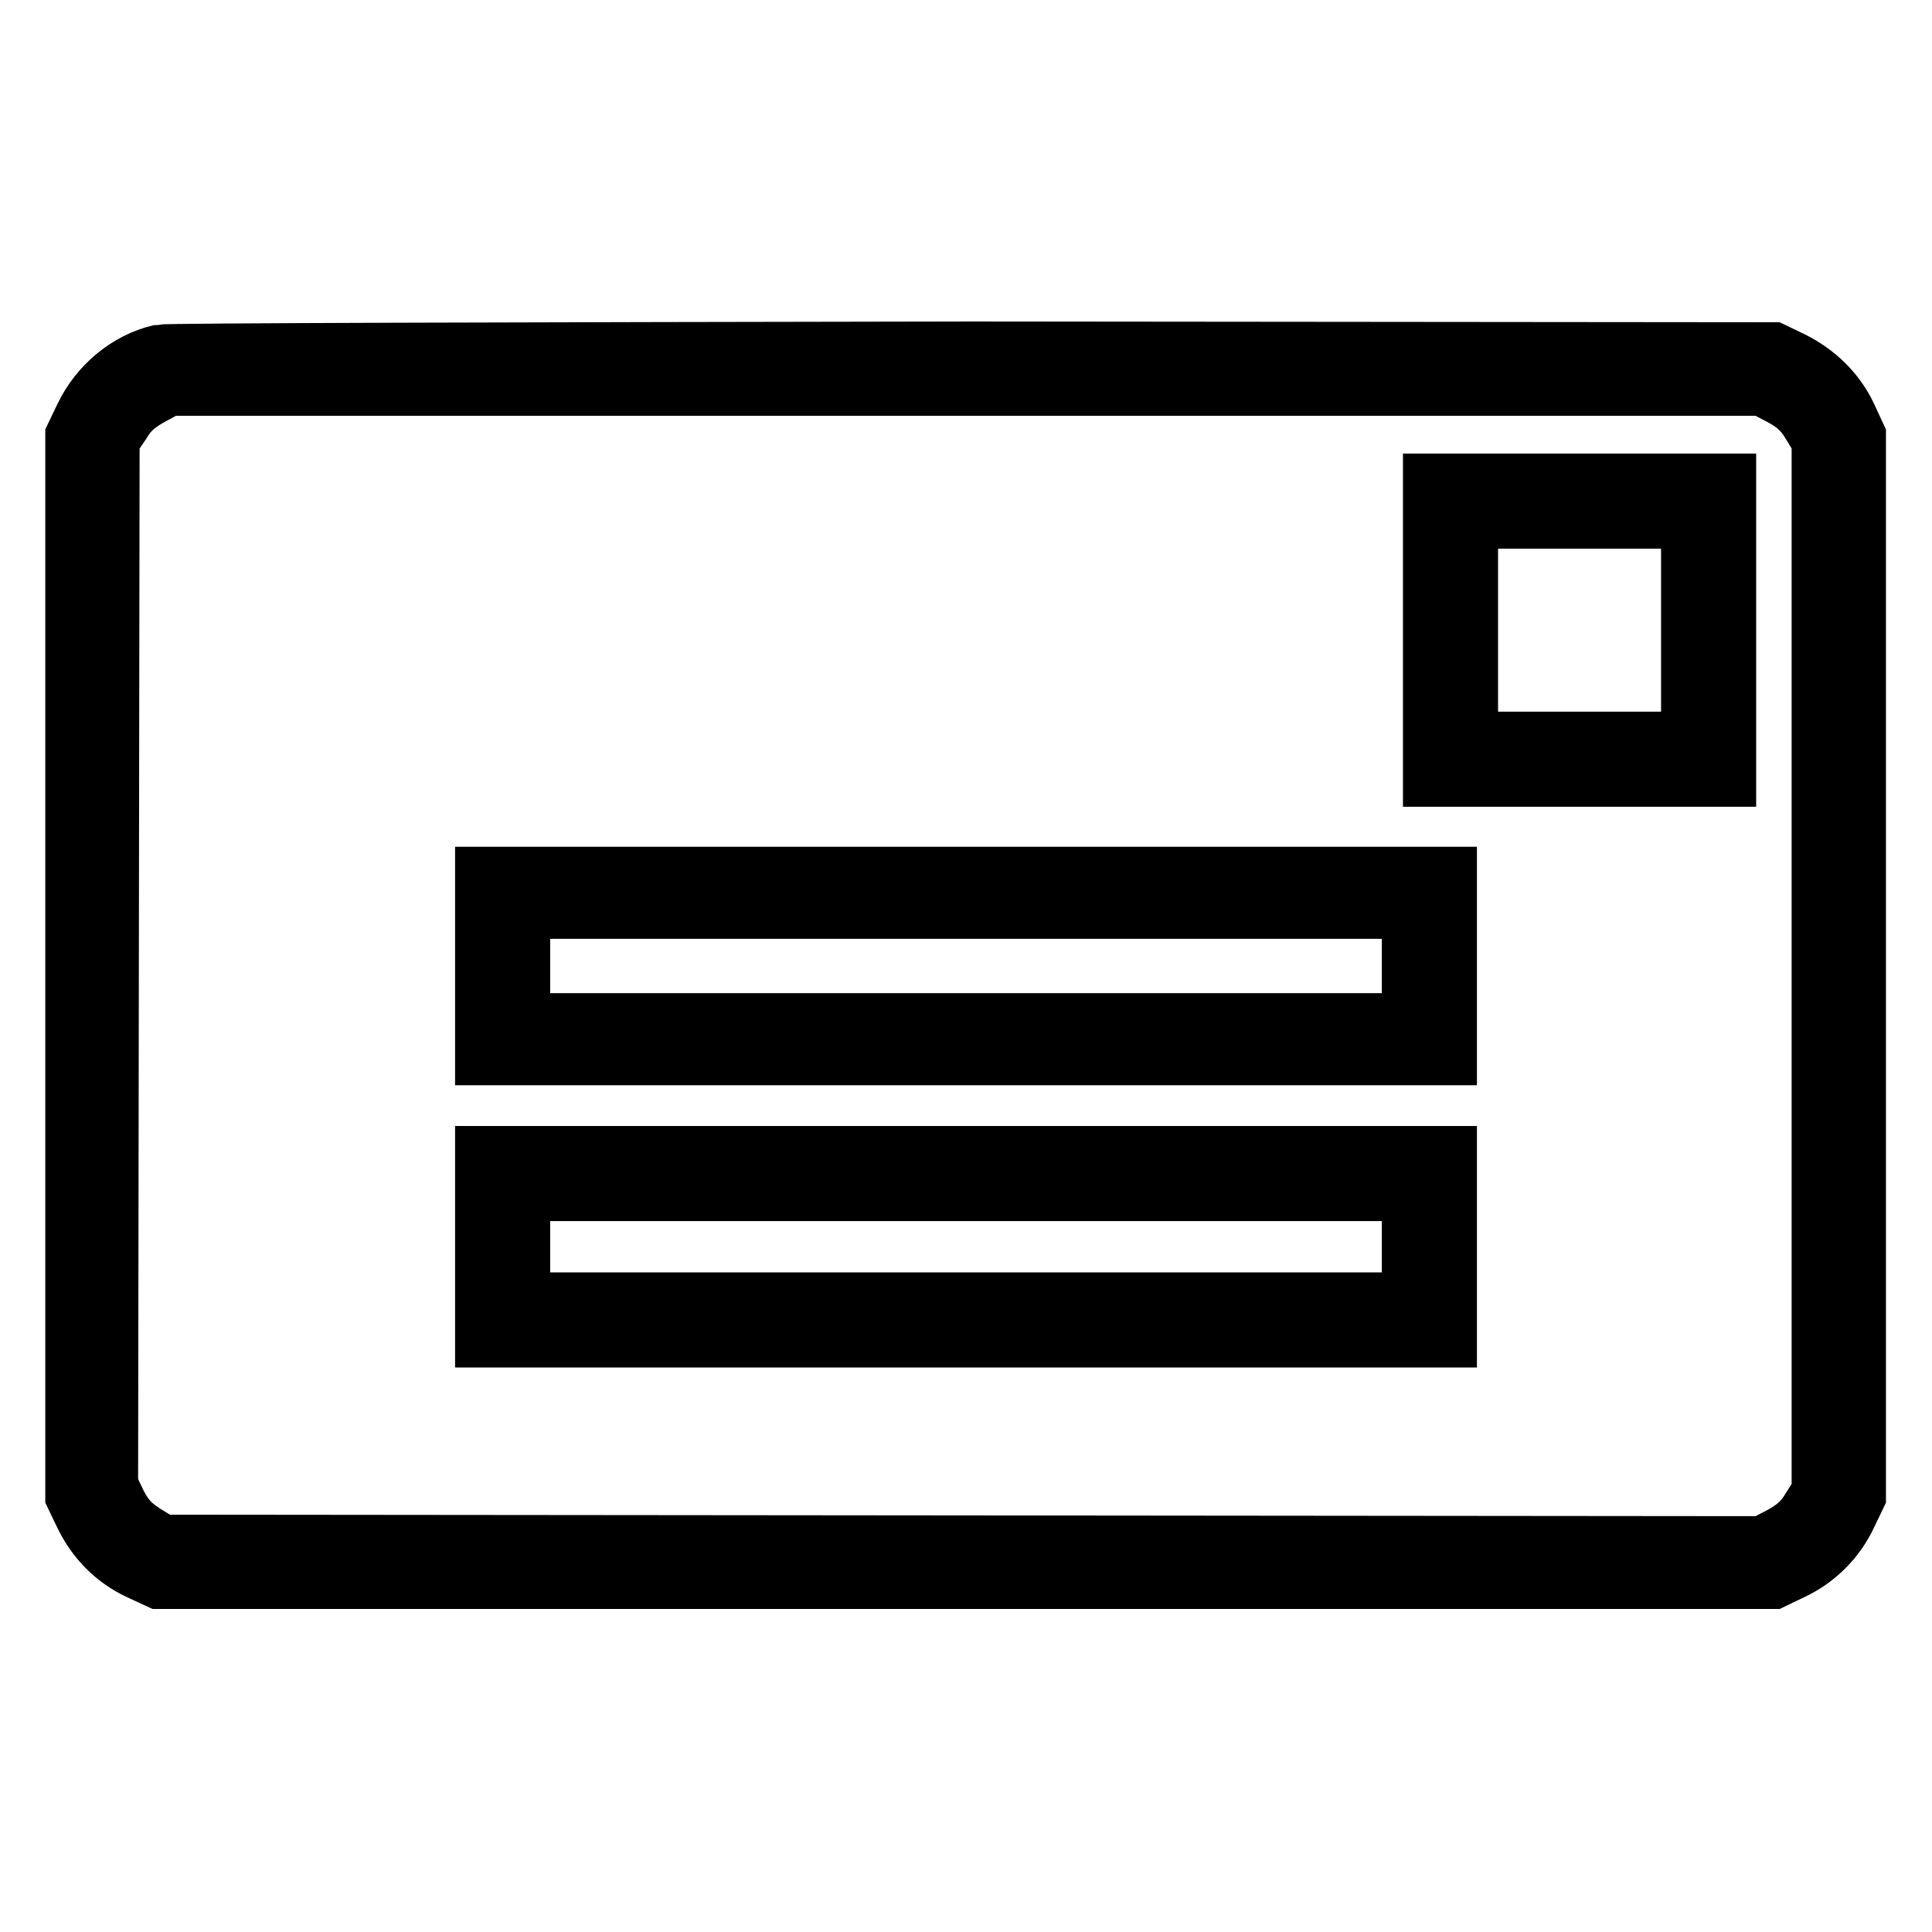
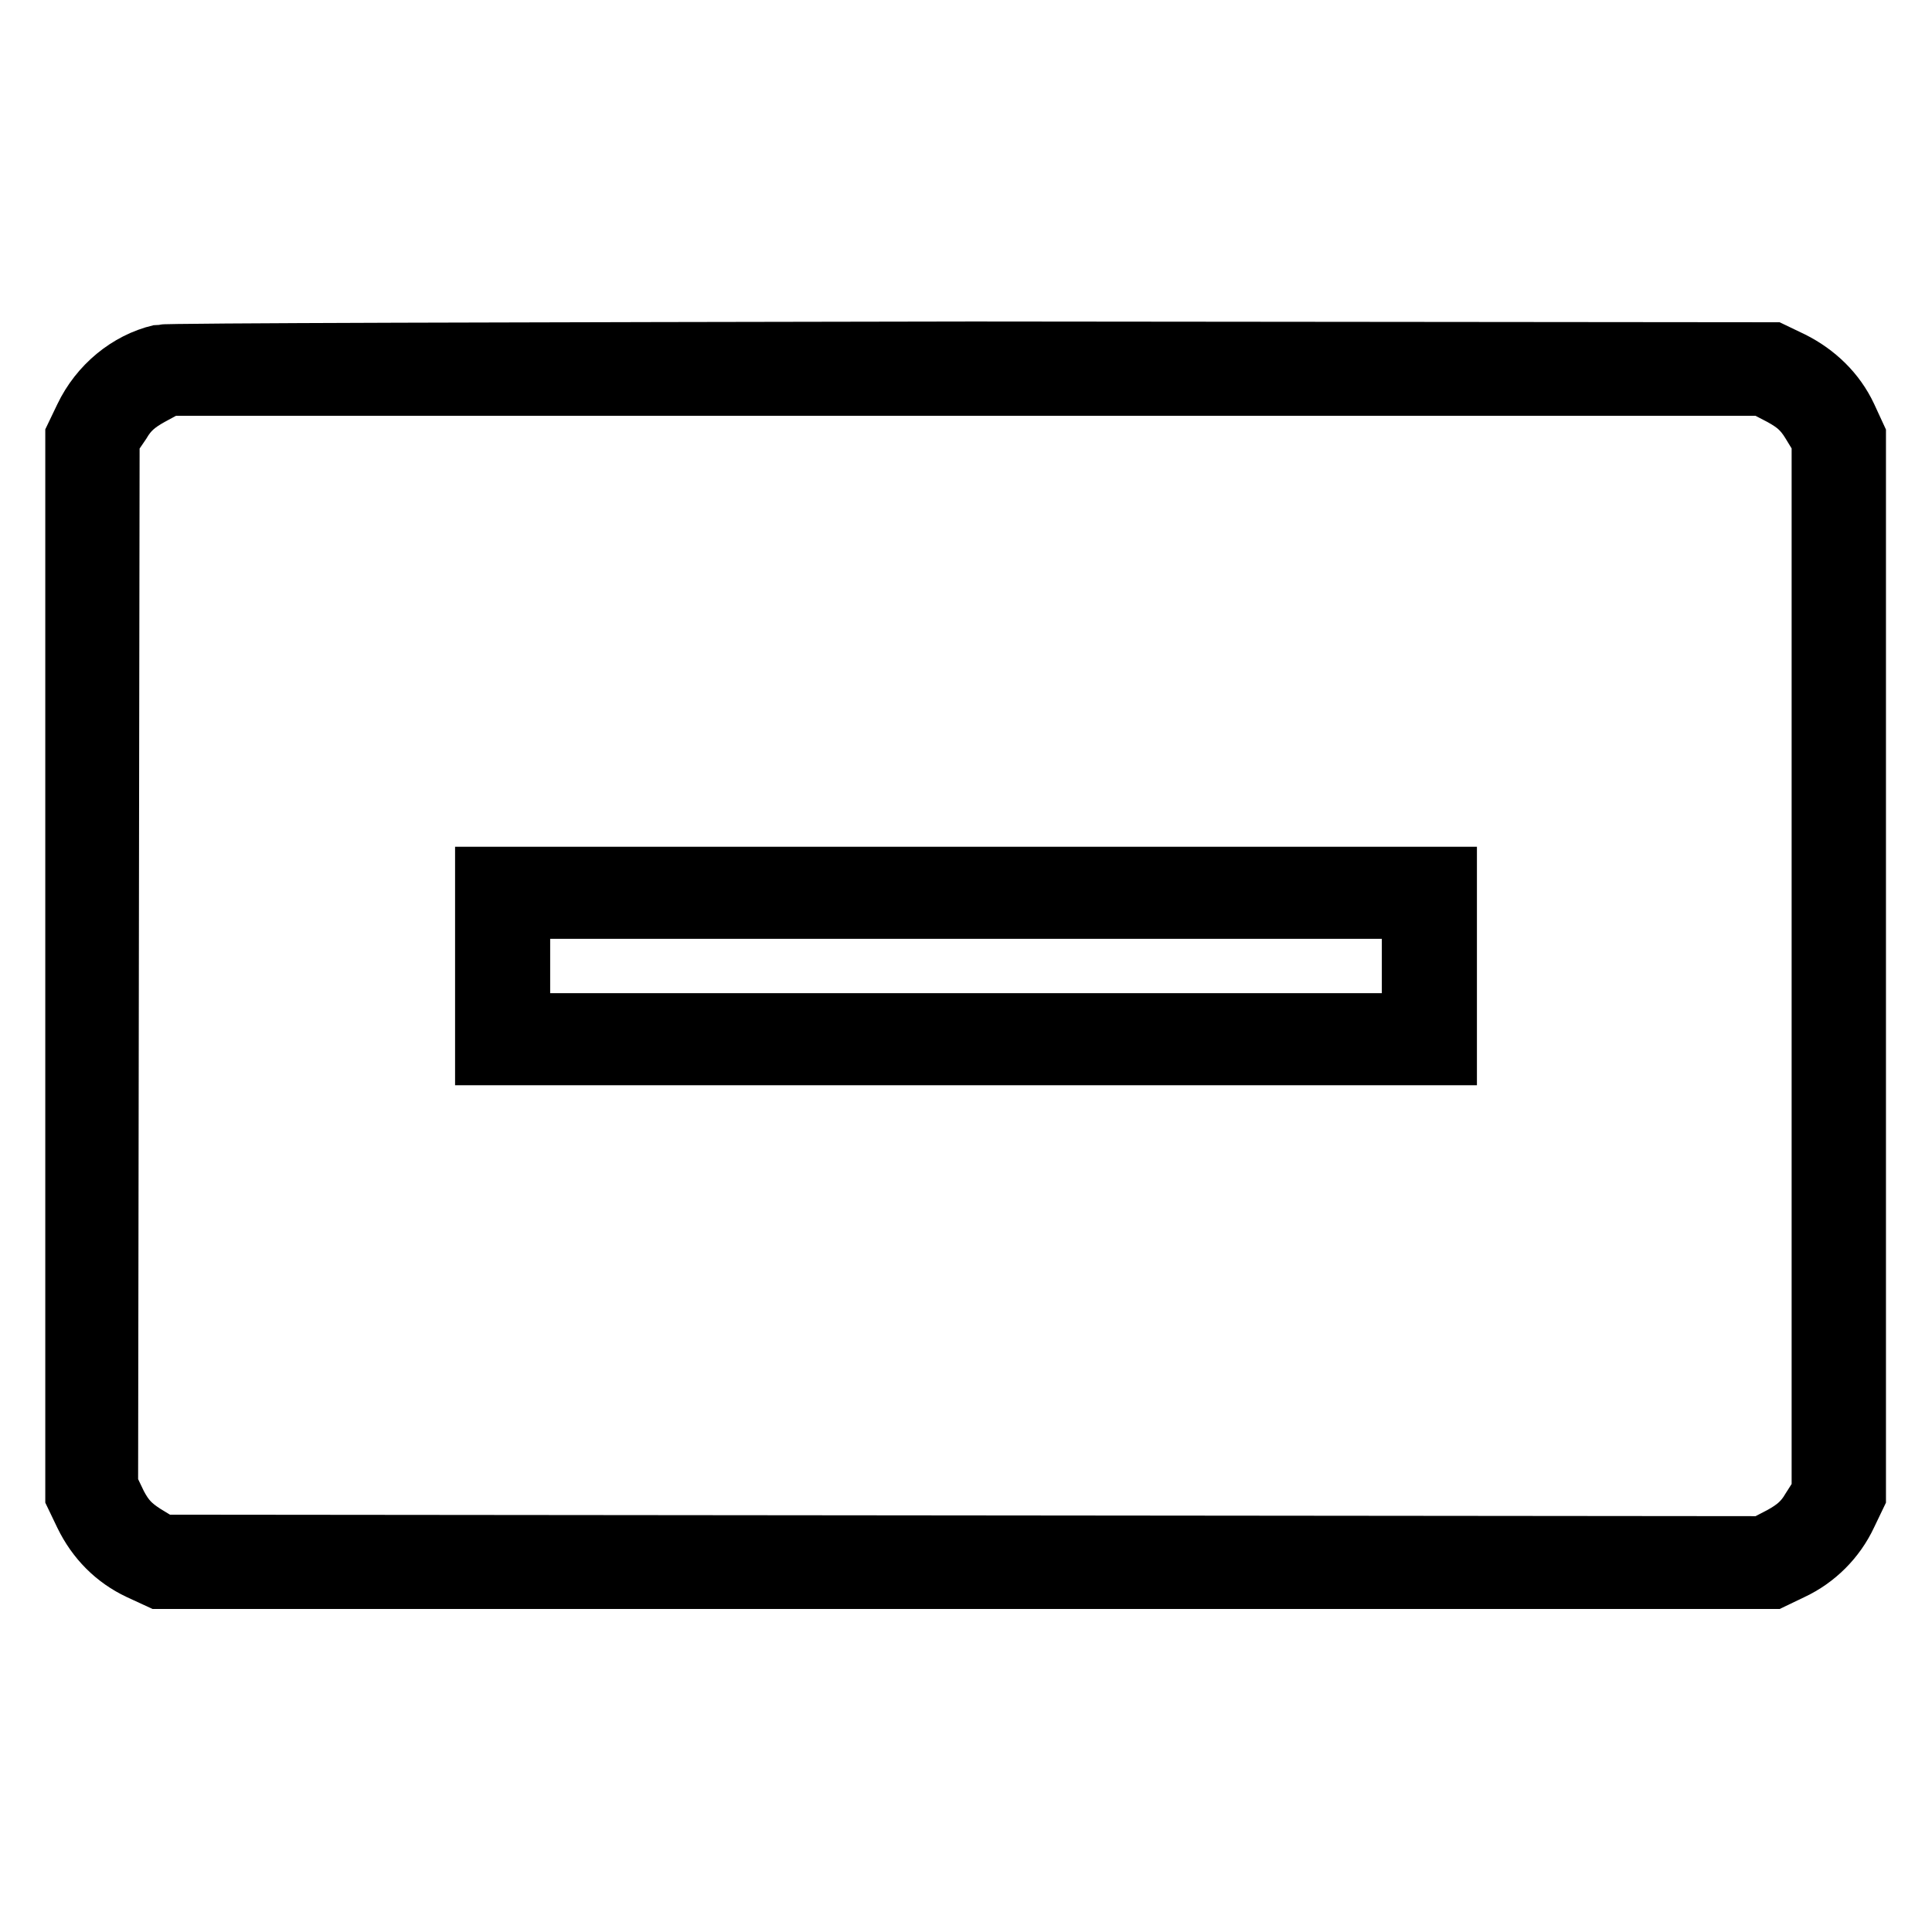
<svg xmlns="http://www.w3.org/2000/svg" version="1.1" x="0px" y="0px" viewBox="0 0 256 256" enable-background="new 0 0 256 256" xml:space="preserve">
  <g>
    <g>
      <g>
        <path stroke-width="8" fill-opacity="0" stroke="#000000" d="M21.2,47c-4.2,1-8,4.1-10,8.3L10,57.8V128v70.2l1.2,2.5c1.6,3.3,4.1,5.8,7.3,7.3l2.6,1.2H128h106.9l2.5-1.2c3.2-1.5,5.8-4.1,7.3-7.3l1.2-2.5V128V57.8l-1.2-2.6c-1.5-3.2-4.1-5.7-7.3-7.3l-2.5-1.2l-106-0.1C68.2,46.7,22.2,46.8,21.2,47z M236.1,52.4c1.8,1,2.8,1.8,3.9,3.6l1.4,2.3V128v69.8l-1.4,2.2c-1,1.7-2.1,2.6-3.9,3.6l-2.5,1.3l-106.1-0.1l-106.1-0.1l-2.3-1.4c-1.7-1.1-2.6-2-3.6-3.9l-1.2-2.5l0.1-69.3l0.1-69.4L16,56c1-1.7,2.1-2.6,3.9-3.6l2.4-1.3H128h105.6L236.1,52.4z" />
-         <path stroke-width="8" fill-opacity="0" stroke="#000000" d="M189.9,83.5v19.4h19.4h19.4V83.5V64.1h-19.4h-19.4V83.5L189.9,83.5z M224.1,83.5v14.8h-14.8h-14.8V83.5V68.7h14.8h14.8V83.5z" />
        <path stroke-width="8" fill-opacity="0" stroke="#000000" d="M64.3,128v11.8H128h63.7V128v-11.8H128H64.3V128z M187.1,128v7.6H128H68.9V128v-7.6H128h59.1V128z" />
-         <path stroke-width="8" fill-opacity="0" stroke="#000000" d="M64.3,165.2v12H128h63.7v-12v-12H128H64.3V165.2z M187.1,165.2v7.4H128H68.9v-7.4v-7.4H128h59.1V165.2z" />
      </g>
    </g>
  </g>
</svg>